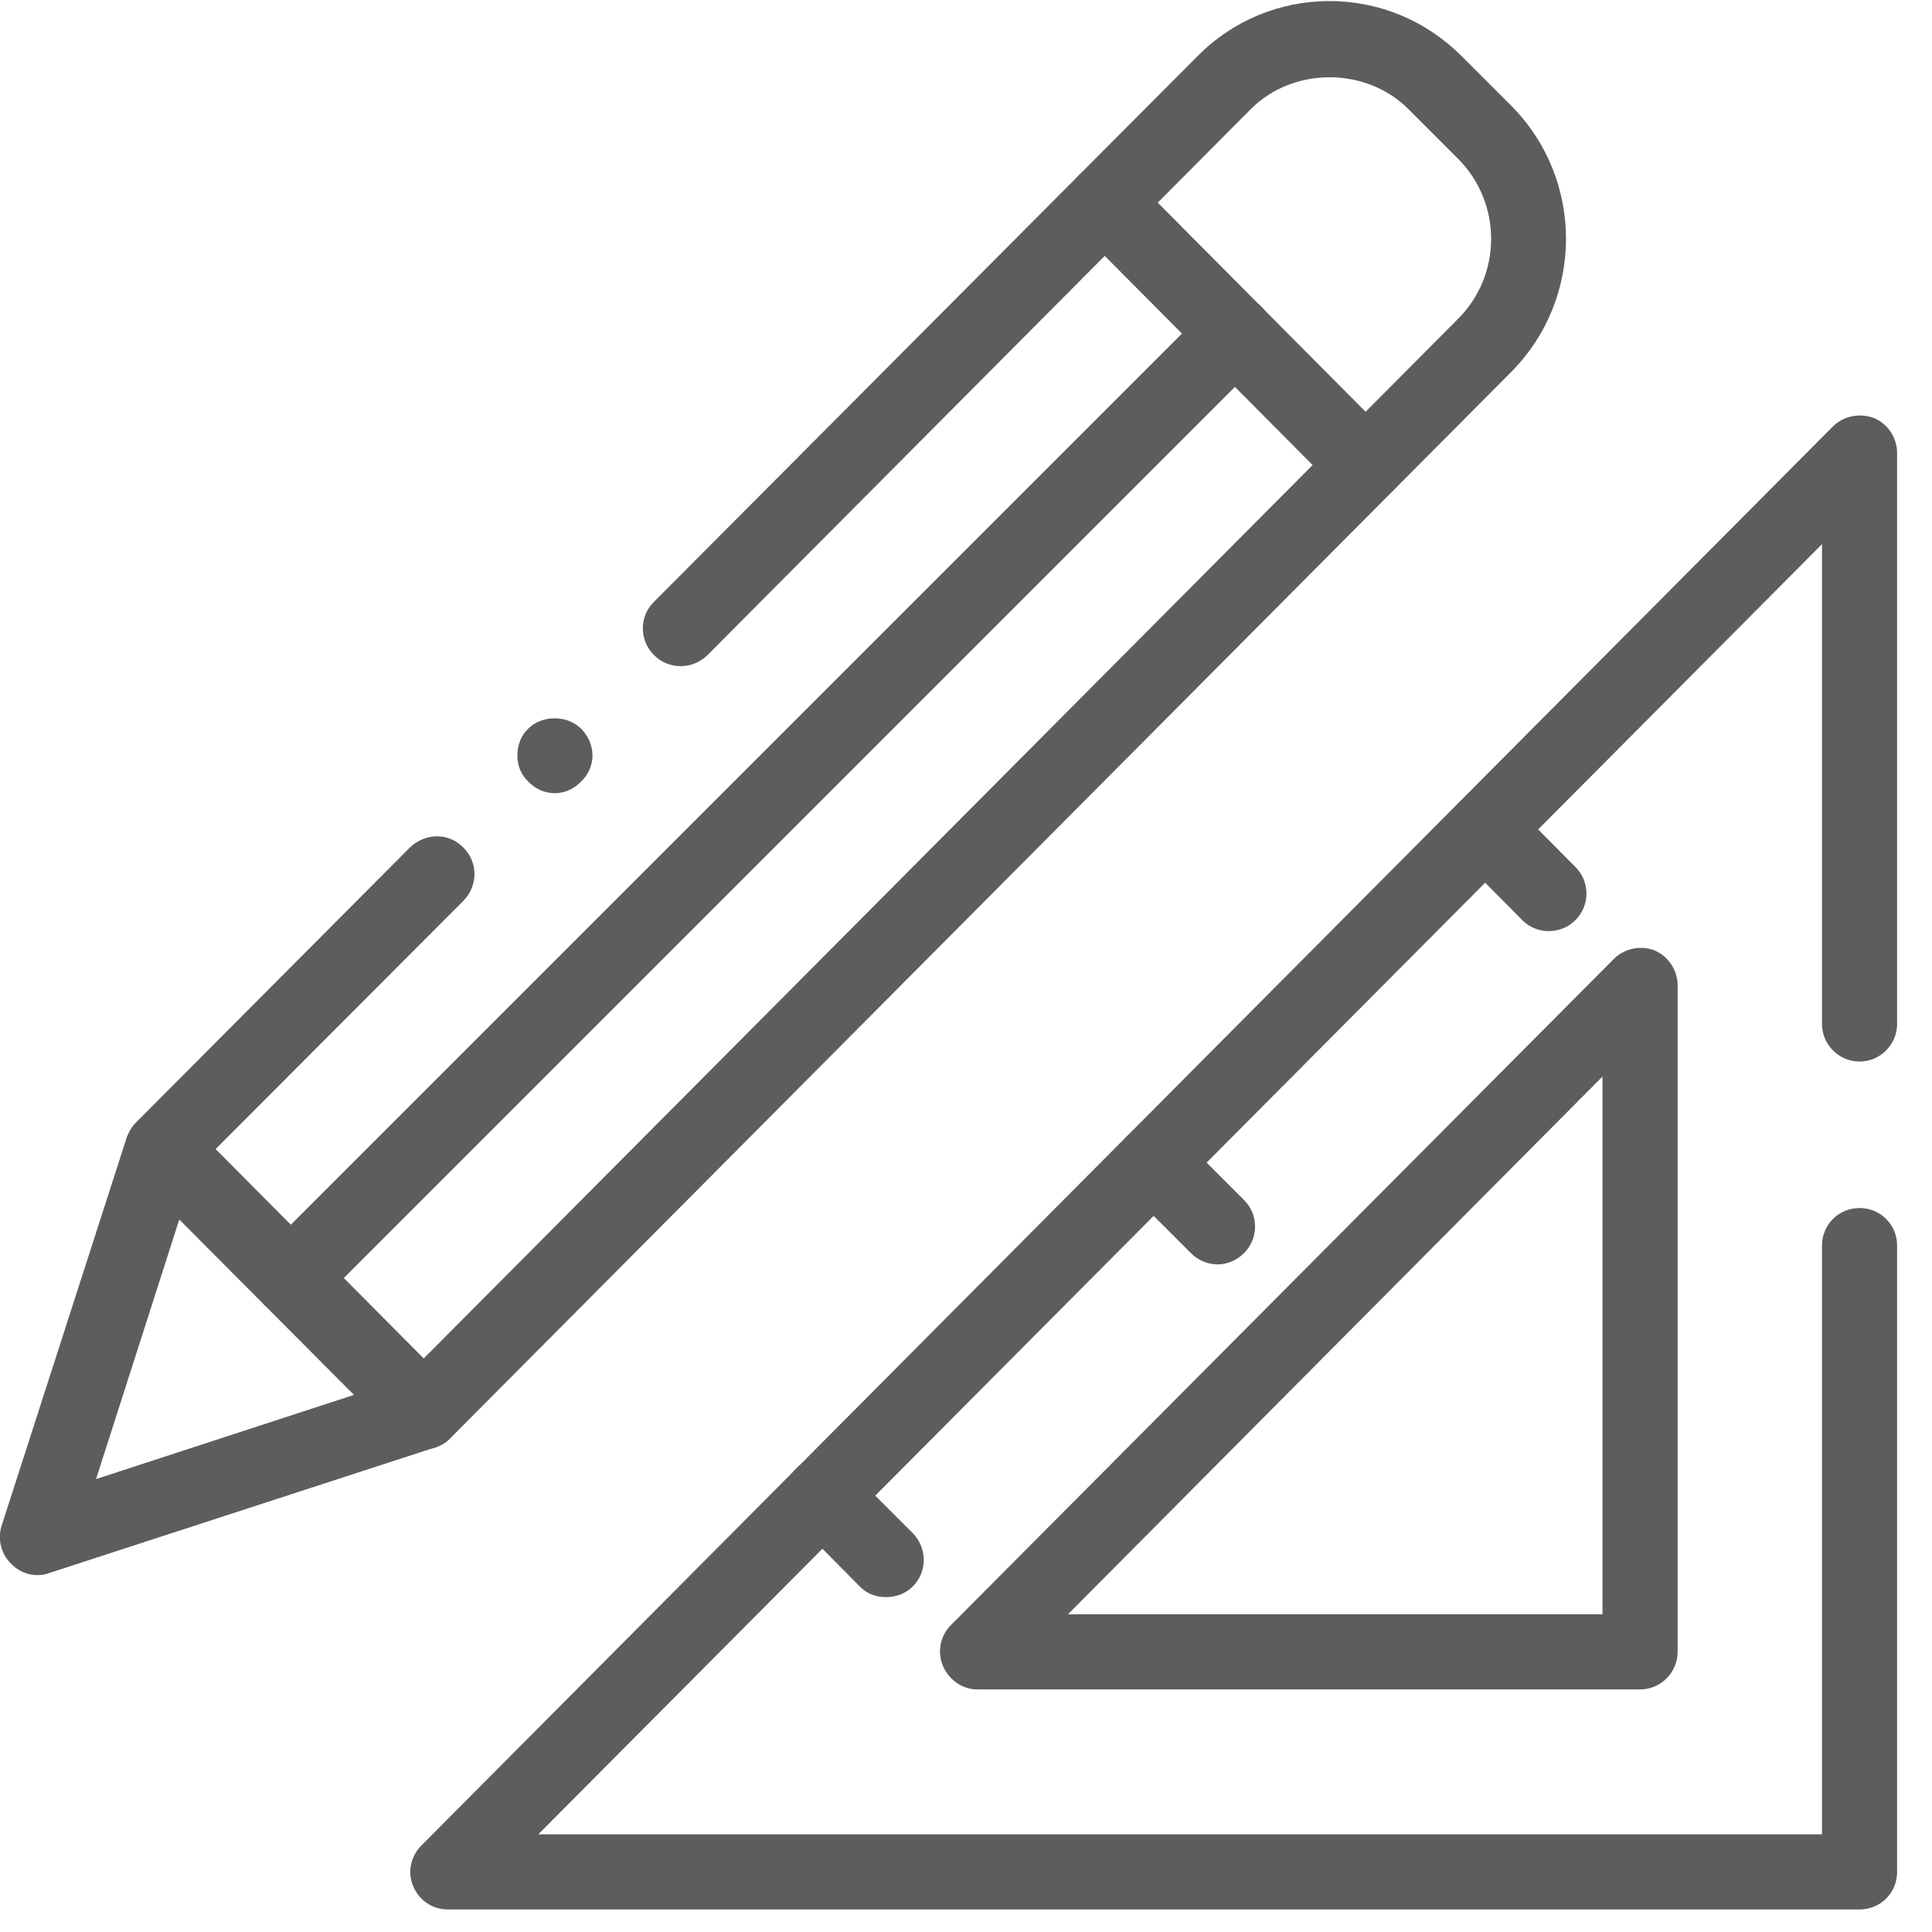
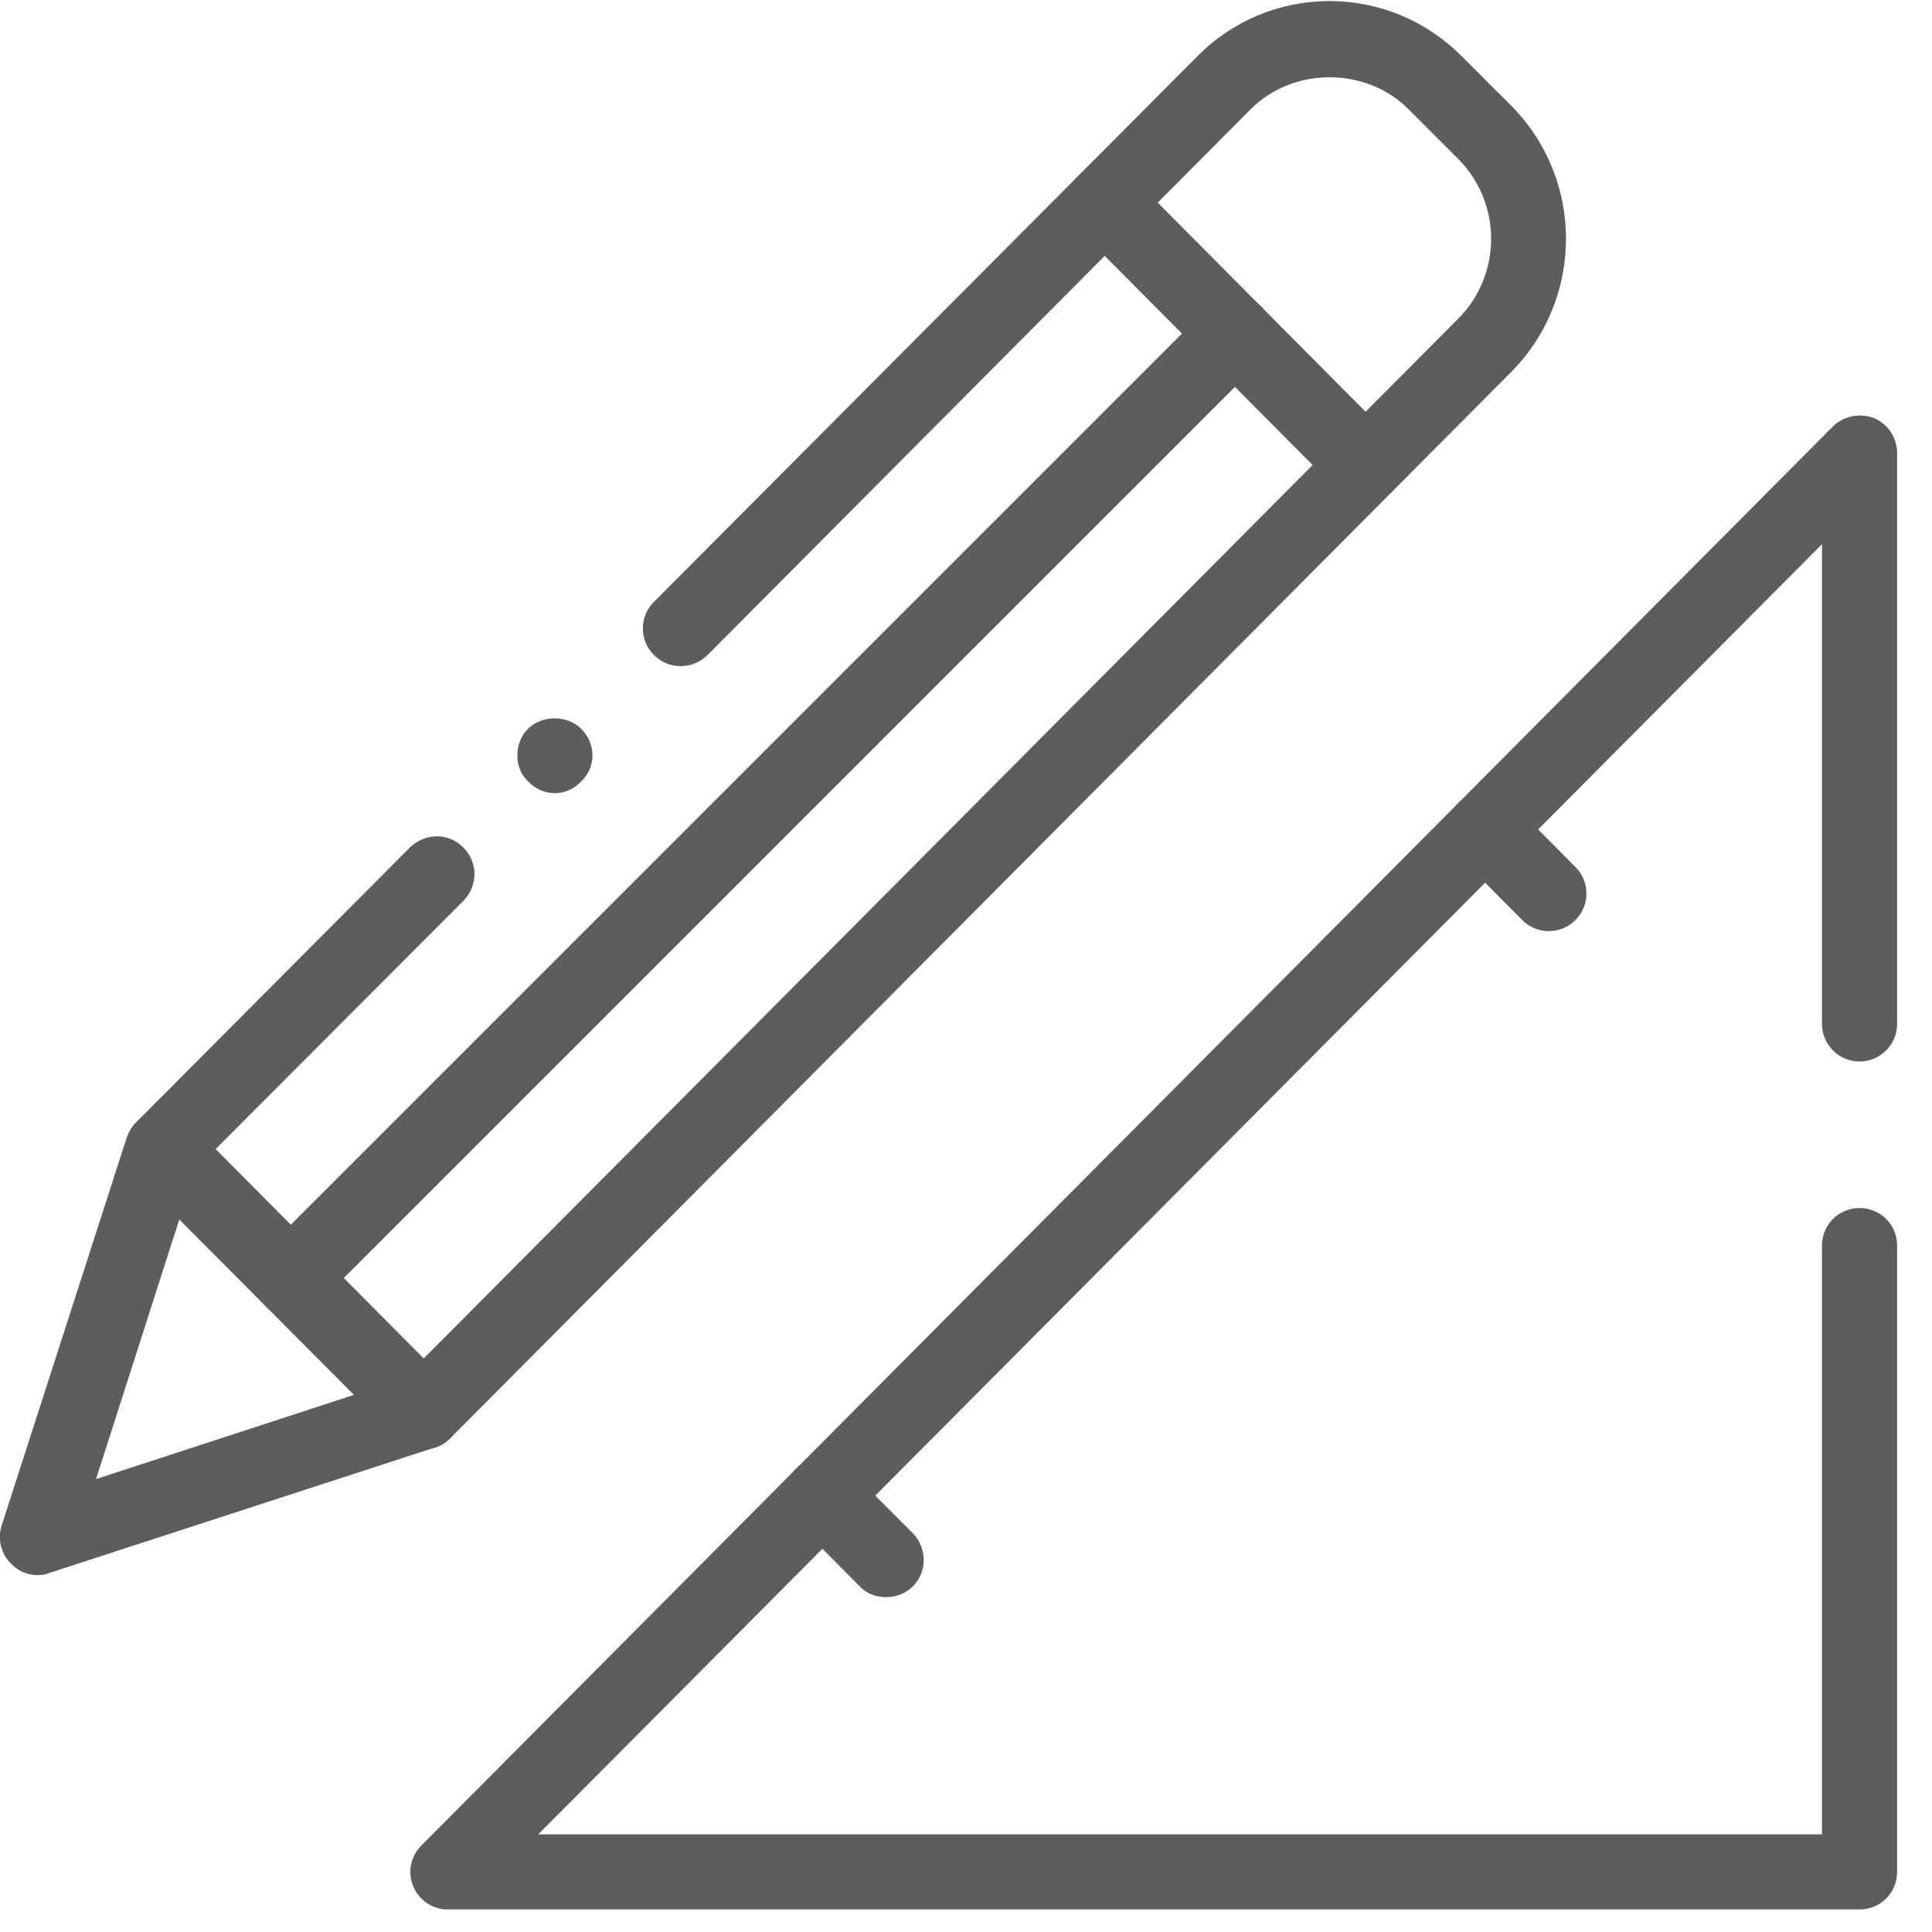
<svg xmlns="http://www.w3.org/2000/svg" width="36px" height="36px" viewBox="0 0 36 36" version="1.1">
  <title>ruler</title>
  <desc>Created with Sketch.</desc>
  <g id="Page-1" stroke="none" stroke-width="1" fill="none" fill-rule="evenodd">
    <g id="shutterstock_577058014" transform="translate(-1530, -1827)" fill="#5D5D5D">
      <g id="ruler" transform="translate(1529, 1827)">
        <path d="M35.65,35.58 L9.34,35.58 C9.06,35.58 8.81,35.41 8.7,35.15 C8.59,34.89 8.65,34.59 8.85,34.39 L35.15,7.95 C35.35,7.75 35.65,7.69 35.92,7.79 C36.18,7.9 36.35,8.16 36.35,8.44 L36.35,19.08 C36.35,19.46 36.04,19.78 35.65,19.78 C35.26,19.78 34.95,19.46 34.95,19.08 L34.95,10.14 L11.03,34.18 L34.95,34.18 L34.95,23.21 C34.95,22.82 35.26,22.51 35.65,22.51 C36.04,22.51 36.35,22.82 36.35,23.21 L36.35,34.88 C36.35,35.27 36.04,35.58 35.65,35.58" id="Fill-9433" />
-         <path d="M20.9,30.08 L30.86,30.08 L30.86,20.06 L20.9,30.08 Z M31.56,31.48 L19.21,31.48 C18.93,31.48 18.68,31.3 18.57,31.04 C18.46,30.78 18.52,30.48 18.72,30.28 L31.07,17.87 C31.27,17.67 31.57,17.61 31.83,17.71 C32.09,17.82 32.26,18.08 32.26,18.36 L32.26,30.78 C32.26,31.16 31.95,31.48 31.56,31.48 Z" id="Fill-9434" fill-rule="nonzero" />
        <path d="M29.86,17.35 C29.68,17.35 29.5,17.28 29.37,17.15 L28.18,15.95 C27.9,15.68 27.9,15.23 28.18,14.96 C28.45,14.69 28.89,14.69 29.17,14.96 L30.36,16.16 C30.63,16.43 30.63,16.88 30.35,17.15 C30.22,17.28 30.04,17.35 29.86,17.35" id="Fill-9435" />
-         <path d="M23.69,23.56 C23.51,23.56 23.33,23.49 23.19,23.35 L22,22.16 C21.73,21.88 21.73,21.44 22,21.17 C22.28,20.89 22.72,20.9 22.99,21.17 L24.18,22.36 C24.46,22.64 24.45,23.08 24.18,23.35 C24.04,23.49 23.86,23.56 23.69,23.56" id="Fill-9436" />
        <path d="M17.51,29.76 C17.33,29.76 17.15,29.7 17.02,29.56 L15.83,28.36 C15.55,28.09 15.56,27.65 15.83,27.37 C16.1,27.1 16.55,27.1 16.82,27.38 L18.01,28.57 C18.28,28.85 18.28,29.29 18.01,29.56 C17.87,29.7 17.69,29.76 17.51,29.76" id="Fill-9437" />
        <path d="M11.34,14.78 C11.15,14.78 10.97,14.7 10.84,14.56 C10.71,14.44 10.64,14.26 10.64,14.08 C10.64,13.89 10.71,13.7 10.84,13.58 C11.1,13.32 11.57,13.32 11.83,13.58 C11.96,13.71 12.04,13.89 12.04,14.08 C12.04,14.26 11.96,14.44 11.83,14.56 C11.7,14.7 11.52,14.78 11.34,14.78" id="Fill-9438" />
        <path d="M1.7,29.35 C1.52,29.35 1.34,29.28 1.21,29.14 C1.02,28.96 0.95,28.68 1.03,28.43 L3.36,21.2 C3.4,21.1 3.45,21 3.53,20.92 L8.64,15.79 C8.92,15.52 9.36,15.51 9.63,15.79 C9.91,16.06 9.91,16.5 9.64,16.78 L4.64,21.79 L2.79,27.56 L8.52,25.69 L28.17,5.94 C28.99,5.12 28.99,3.78 28.17,2.96 L27.25,2.04 C26.46,1.24 25.09,1.24 24.3,2.04 L14.18,12.21 C13.9,12.48 13.46,12.48 13.19,12.21 C12.91,11.94 12.91,11.49 13.18,11.22 L23.31,1.05 C23.96,0.39 24.84,0.02 25.77,0.02 C26.71,0.02 27.58,0.39 28.24,1.05 L29.16,1.97 C30.52,3.34 30.52,5.56 29.16,6.93 L9.39,26.8 C9.31,26.88 9.21,26.94 9.11,26.97 L1.92,29.31 C1.85,29.34 1.77,29.35 1.7,29.35" id="Fill-9439" />
        <path d="M8.89,27.01 C8.71,27.01 8.53,26.94 8.4,26.8 L3.53,21.91 C3.26,21.64 3.26,21.19 3.54,20.92 C3.81,20.65 4.25,20.65 4.53,20.92 L9.39,25.81 C9.66,26.09 9.66,26.53 9.39,26.8 C9.25,26.94 9.07,27.01 8.89,27.01" id="Fill-9440" />
        <path d="M26.45,9.36 C26.27,9.36 26.09,9.29 25.95,9.16 L21.09,4.27 C20.81,3.99 20.81,3.55 21.09,3.28 C21.36,3 21.81,3.01 22.08,3.28 L26.94,8.17 C27.22,8.44 27.21,8.89 26.94,9.16 C26.8,9.29 26.62,9.36 26.45,9.36" id="Fill-9441" />
        <path d="M6.42,24.52 C6.24,24.52 6.06,24.45 5.92,24.31 C5.65,24.04 5.65,23.6 5.92,23.32 L23.52,5.72 C23.79,5.45 24.24,5.45 24.51,5.72 C24.78,6 24.78,6.44 24.51,6.71 L6.91,24.31 C6.77,24.45 6.59,24.52 6.42,24.52" id="Fill-9442" />
      </g>
    </g>
  </g>
</svg>